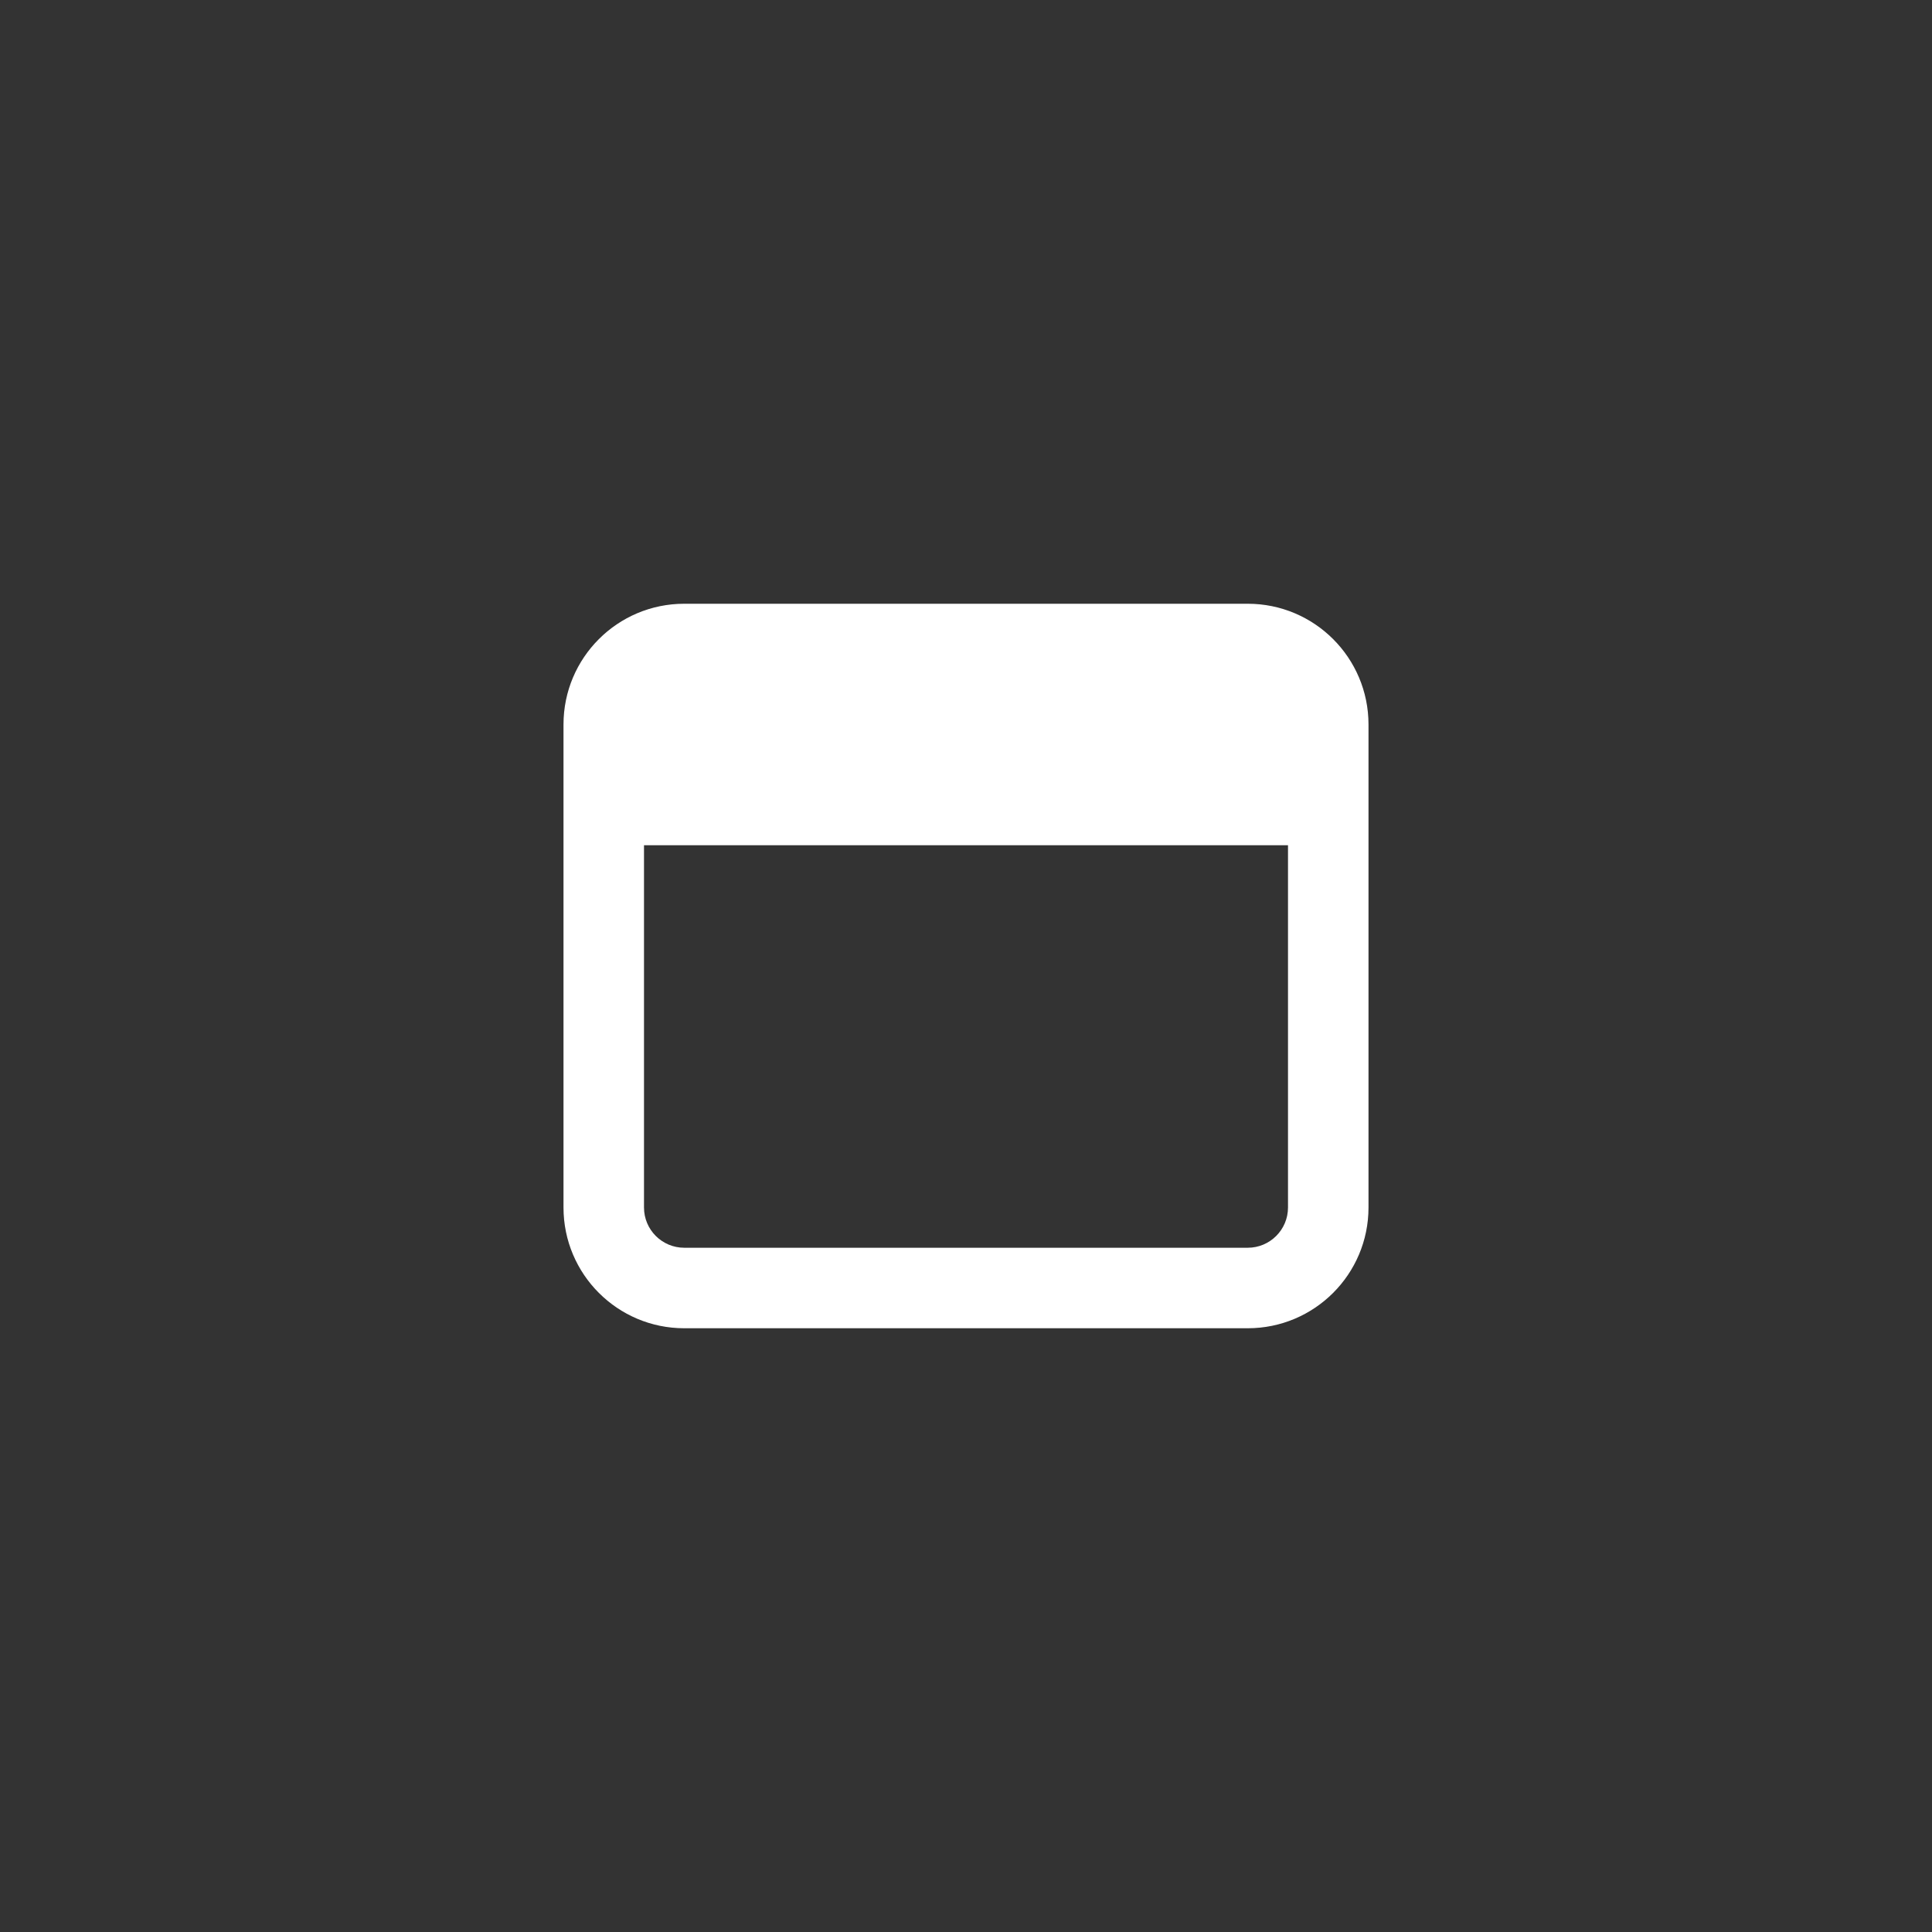
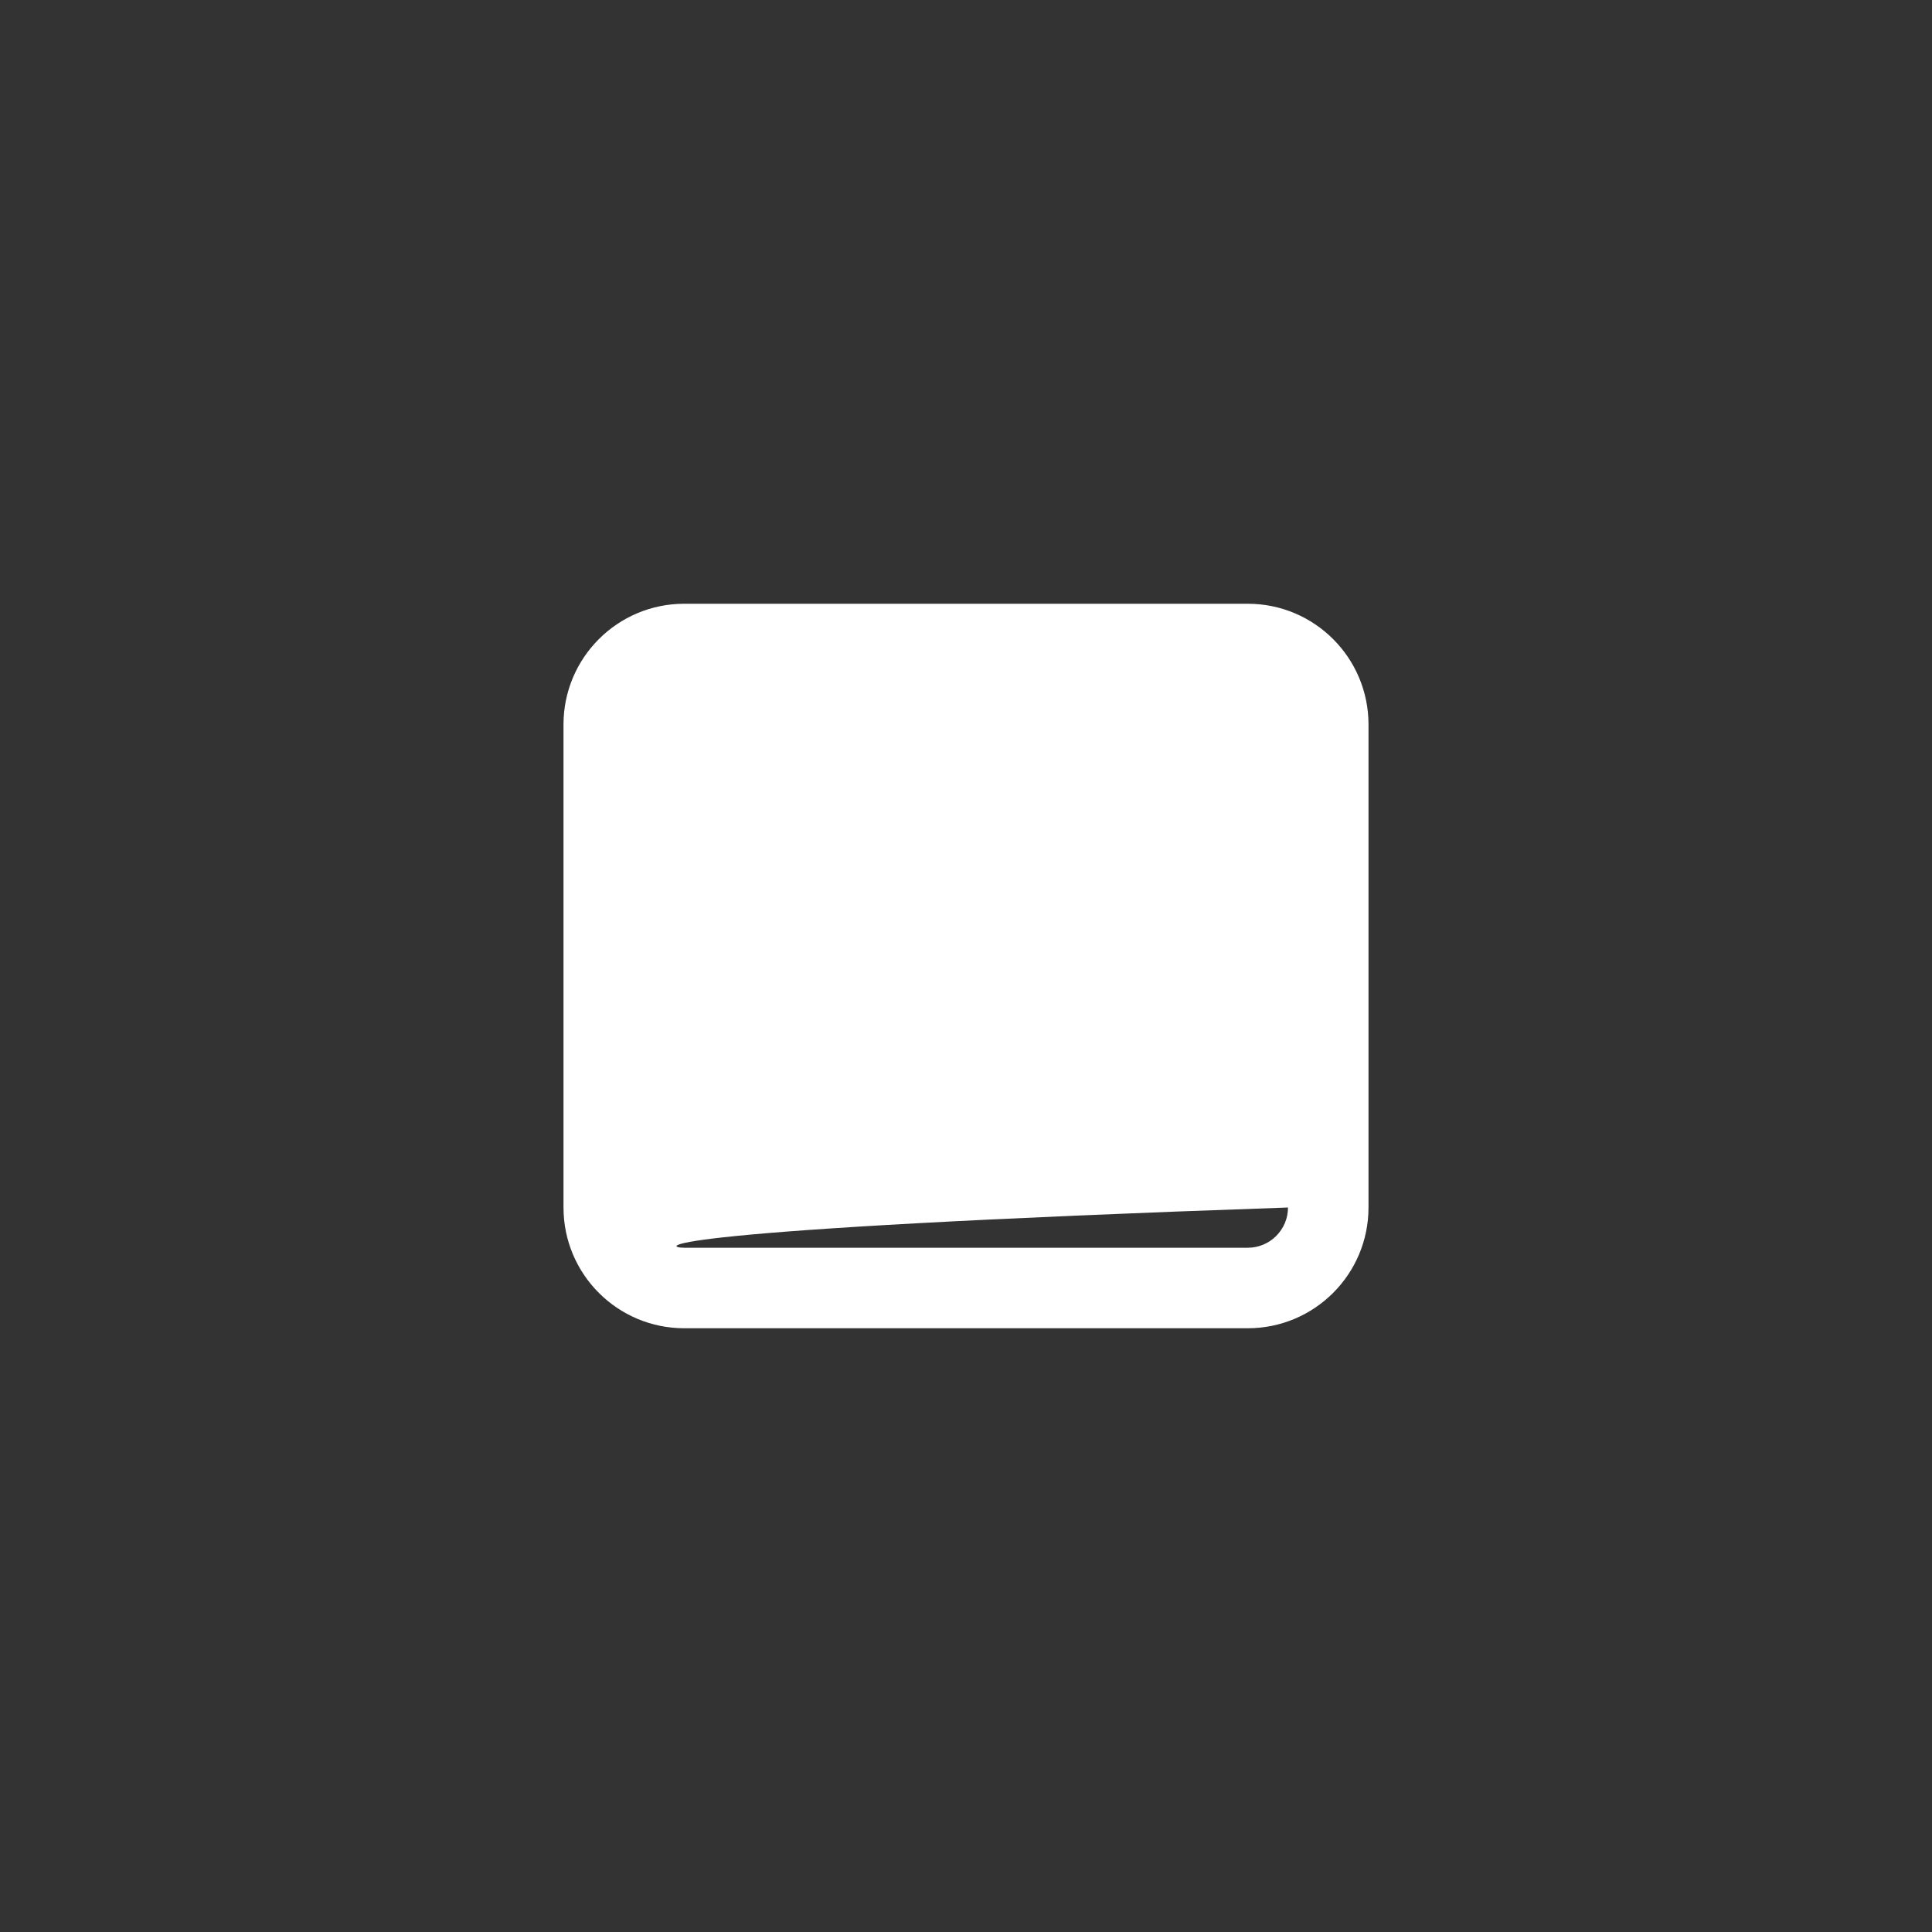
<svg xmlns="http://www.w3.org/2000/svg" width="48" height="48" viewBox="0 0 48 48" fill="none">
  <rect x="0" y="0" width="48" height="48" fill="#333333" stroke="none" />
-   <path fill-rule="evenodd" clip-rule="evenodd" d="M14 18C14 16.343 15.343 15 17 15H31C32.657 15 34 16.343 34 18V30C34 31.657 32.657 33 31 33H17C15.343 33 14 31.657 14 30V18ZM32 21H16V30C16 30.552 16.448 31 17 31H31C31.552 31 32 30.552 32 30V21Z" fill="white" />
+   <path fill-rule="evenodd" clip-rule="evenodd" d="M14 18C14 16.343 15.343 15 17 15H31C32.657 15 34 16.343 34 18V30C34 31.657 32.657 33 31 33H17C15.343 33 14 31.657 14 30V18ZM32 21V30C16 30.552 16.448 31 17 31H31C31.552 31 32 30.552 32 30V21Z" fill="white" />
</svg>